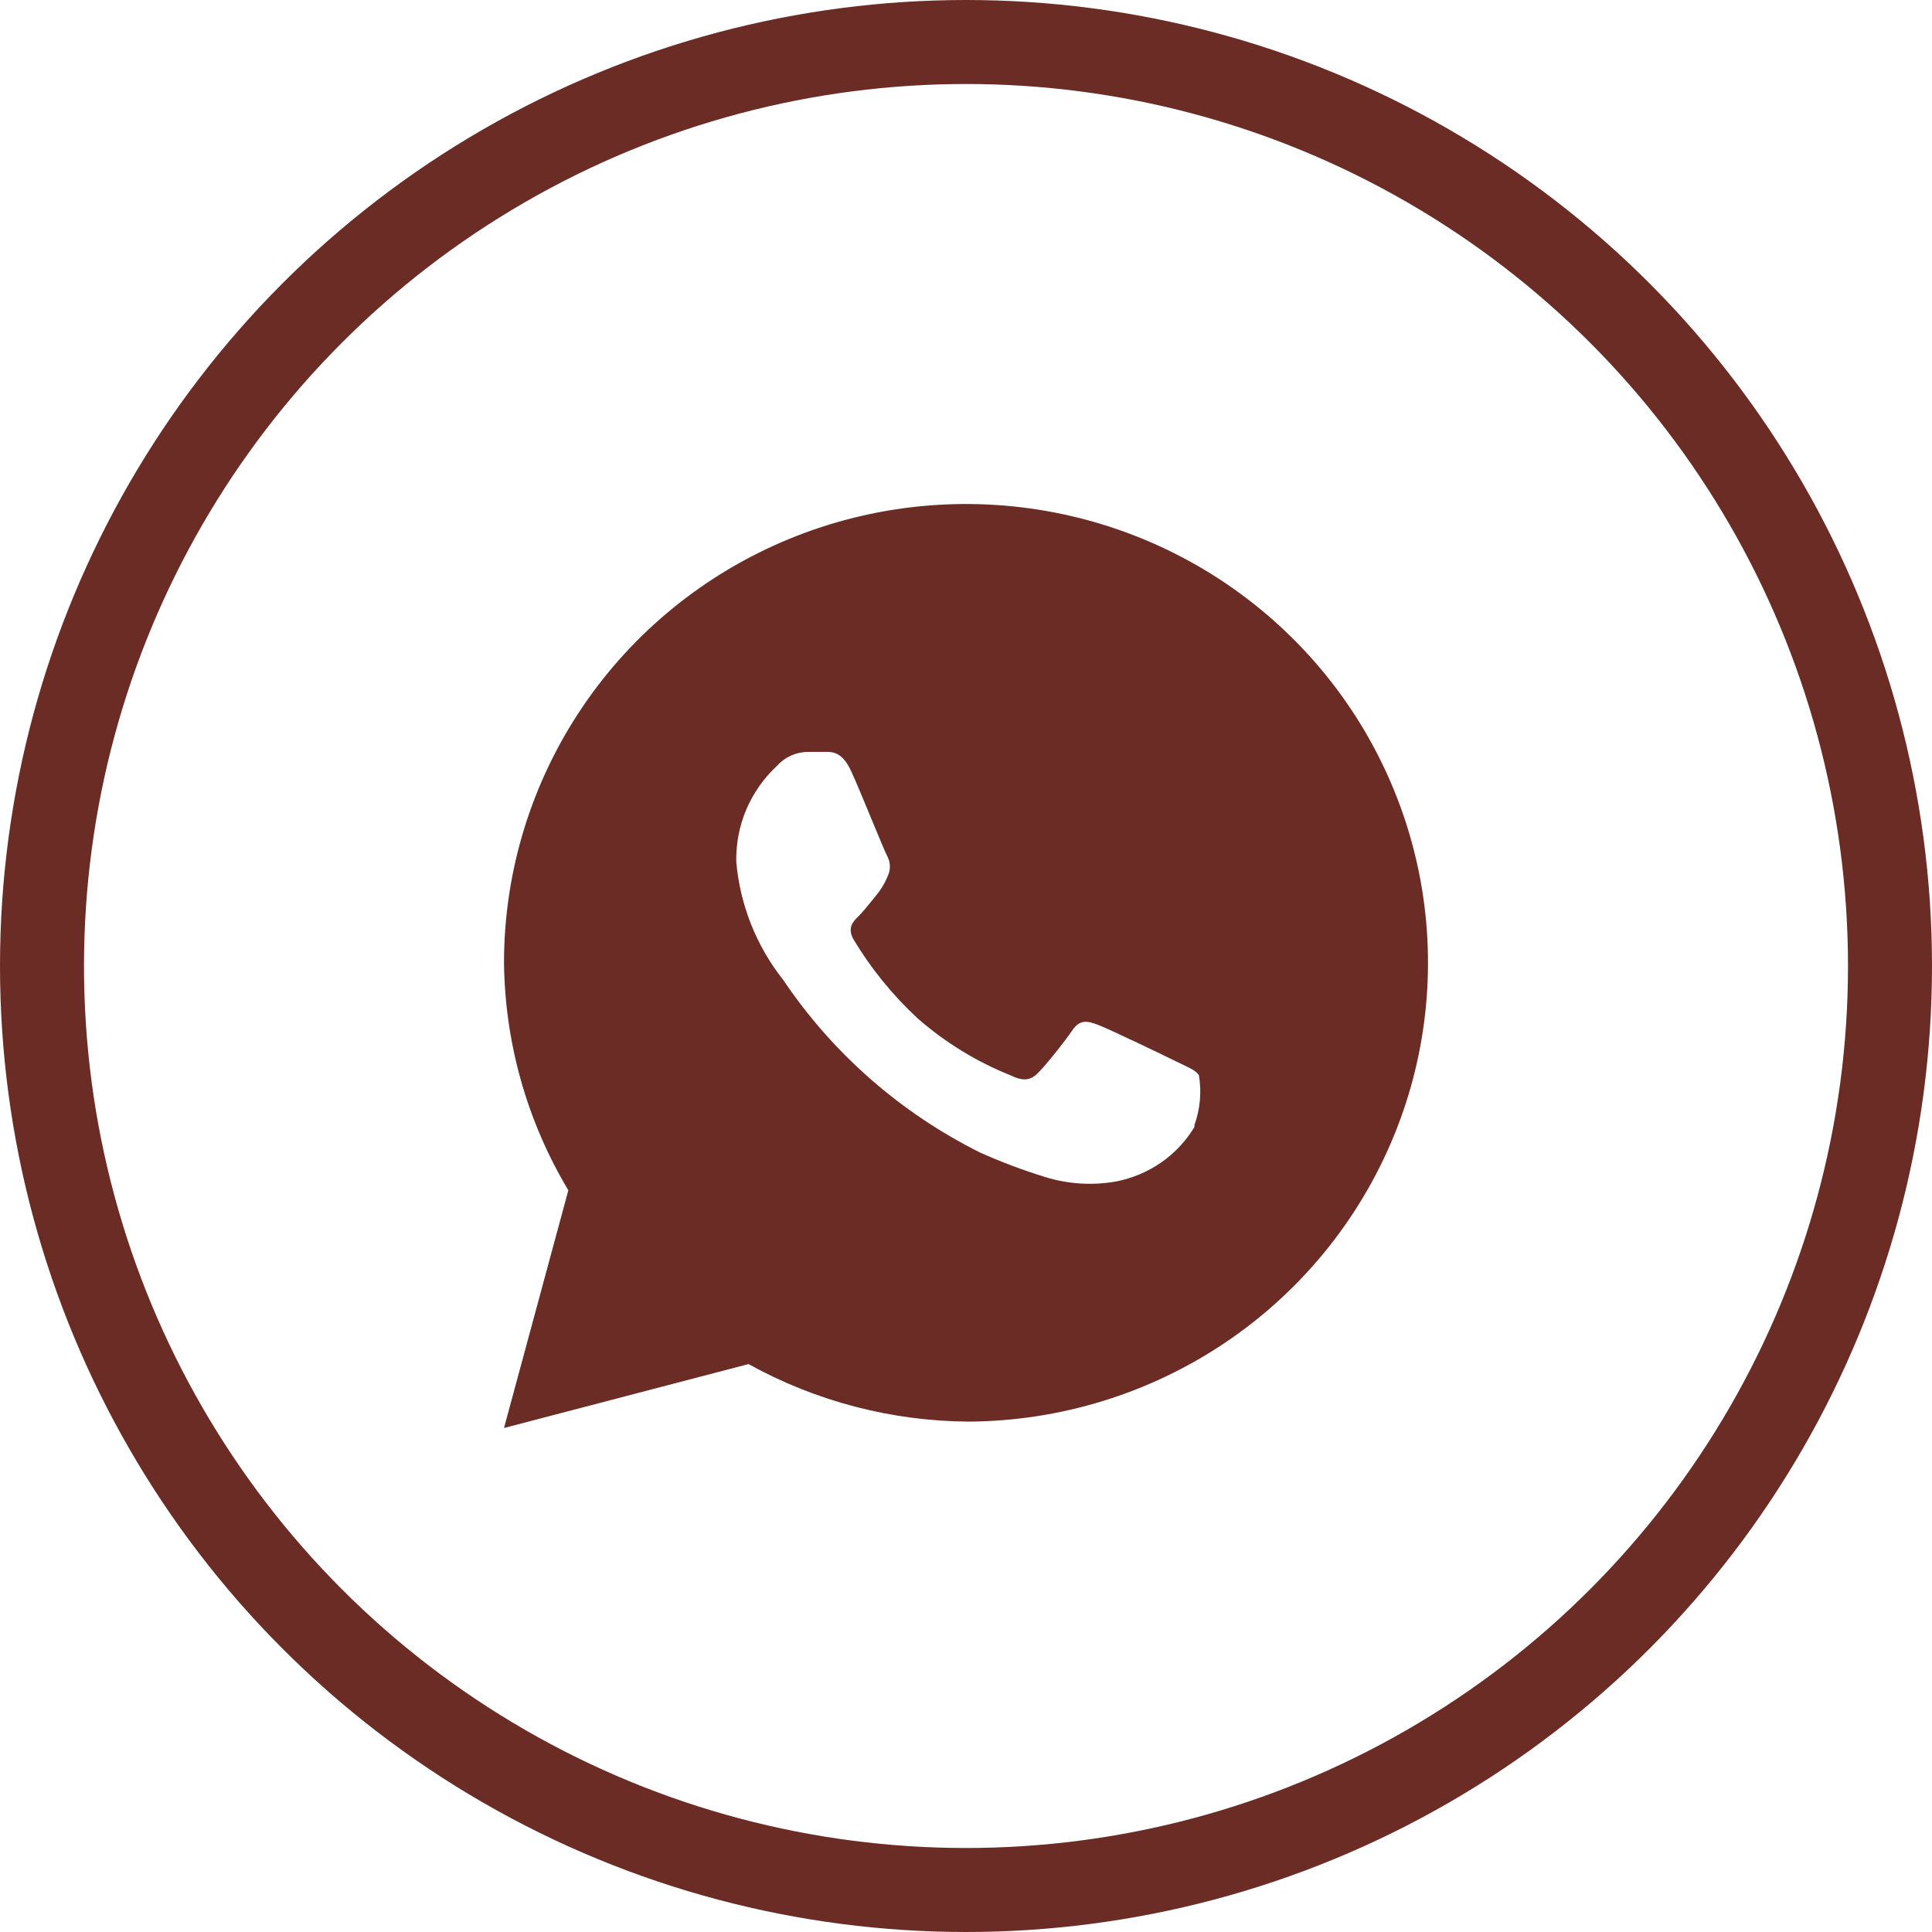
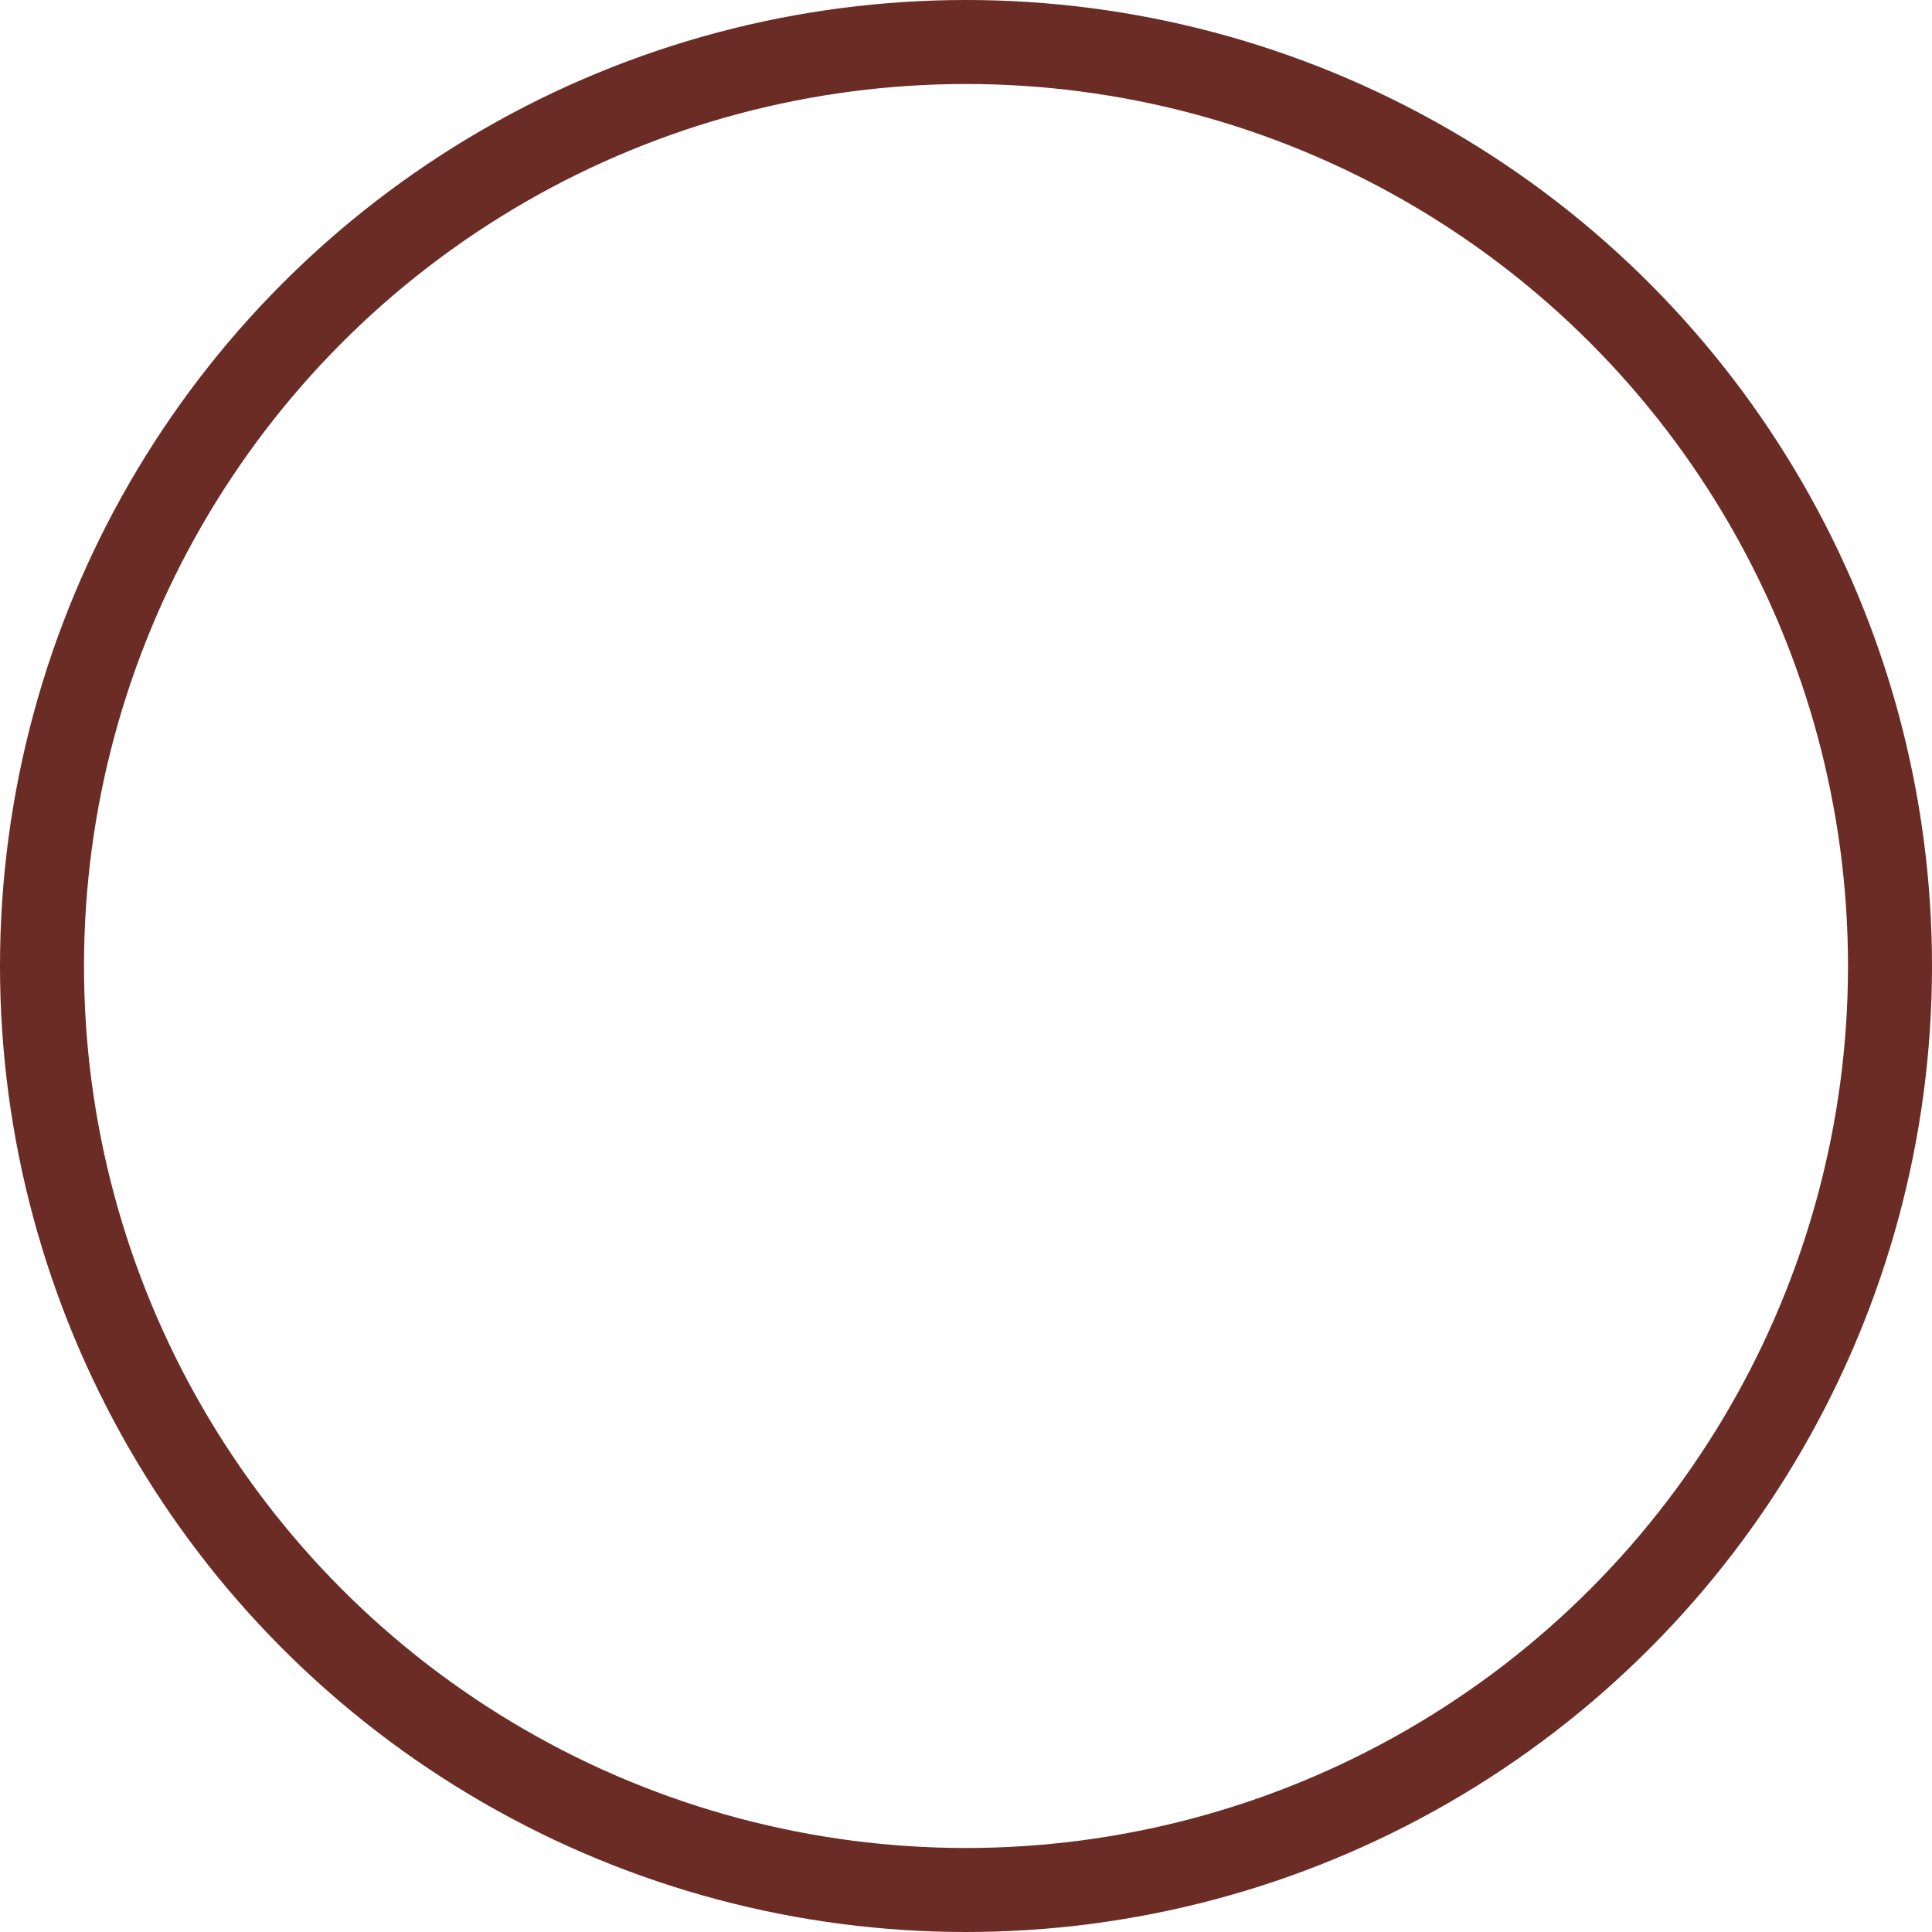
<svg xmlns="http://www.w3.org/2000/svg" width="23" height="23" viewBox="0 0 23 23" fill="none">
  <circle cx="11.5" cy="11.5" r="11" stroke="#6A2C25" />
-   <path fill-rule="evenodd" clip-rule="evenodd" d="M8.911 16.239C9.715 16.684 10.618 16.919 11.538 16.924C12.624 16.916 13.683 16.59 14.582 15.986C15.481 15.382 16.18 14.527 16.591 13.529C17.002 12.532 17.106 11.435 16.891 10.379C16.675 9.322 16.15 8.352 15.381 7.592C14.612 6.831 13.633 6.313 12.568 6.104C11.504 5.895 10.4 6.003 9.397 6.415C8.394 6.827 7.536 7.525 6.932 8.42C6.327 9.316 6.003 10.369 6 11.447C6.008 12.406 6.272 13.346 6.766 14.17L6 17L8.911 16.239ZM13.825 13.838C13.985 13.727 14.119 13.583 14.219 13.417V13.394C14.288 13.204 14.306 13 14.273 12.801C14.242 12.752 14.181 12.722 14.085 12.676C14.063 12.666 14.039 12.654 14.012 12.641C13.875 12.573 13.193 12.245 13.07 12.2C12.948 12.154 12.856 12.131 12.764 12.268C12.672 12.405 12.404 12.74 12.327 12.801C12.251 12.862 12.166 12.869 12.029 12.801C11.625 12.639 11.252 12.41 10.925 12.124C10.626 11.847 10.368 11.53 10.159 11.18C10.083 11.043 10.159 10.967 10.221 10.907C10.268 10.86 10.324 10.791 10.379 10.723C10.395 10.703 10.412 10.682 10.428 10.663C10.485 10.595 10.532 10.518 10.566 10.435C10.584 10.398 10.594 10.358 10.594 10.317C10.594 10.276 10.584 10.236 10.566 10.199C10.546 10.165 10.464 9.967 10.374 9.749C10.286 9.536 10.19 9.304 10.136 9.187C10.029 8.951 9.914 8.951 9.83 8.951H9.616C9.546 8.952 9.477 8.968 9.414 8.996C9.351 9.025 9.294 9.067 9.248 9.119C9.091 9.265 8.968 9.442 8.884 9.638C8.801 9.835 8.761 10.047 8.765 10.26C8.81 10.773 9.004 11.262 9.325 11.667C9.914 12.542 10.722 13.249 11.668 13.721C11.918 13.833 12.174 13.929 12.435 14.01C12.712 14.097 13.006 14.116 13.293 14.064C13.484 14.026 13.665 13.949 13.825 13.838Z" fill="#6A2C25" />
</svg>